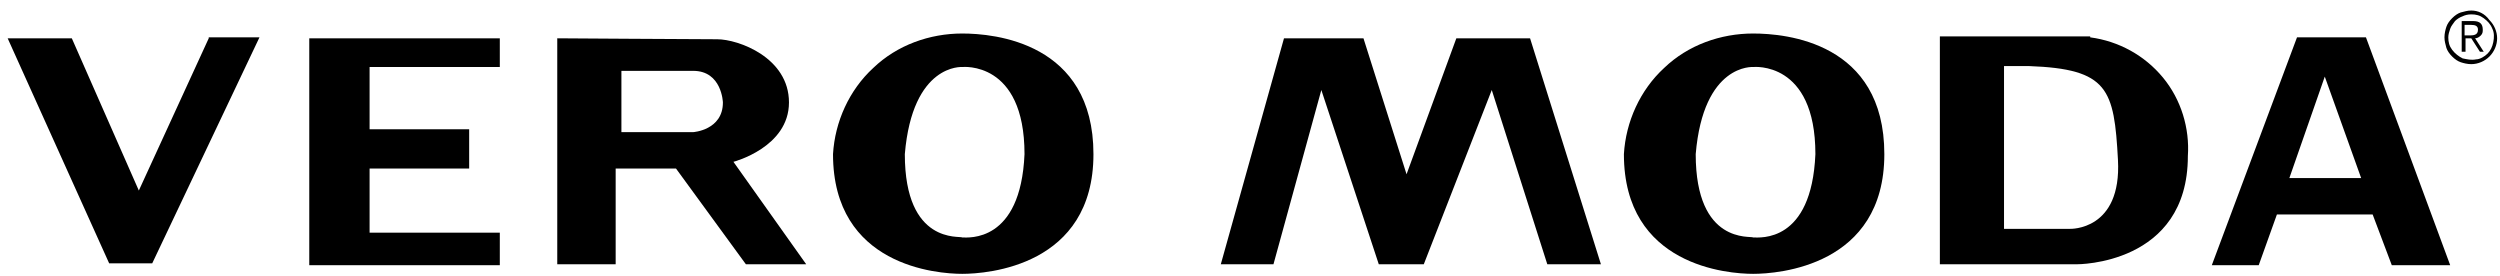
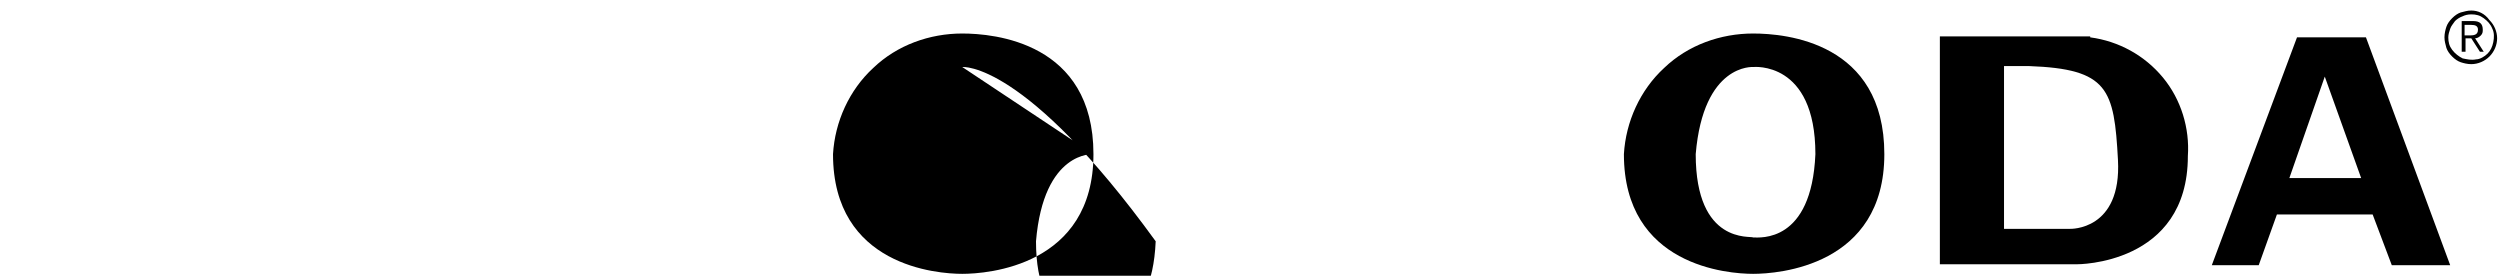
<svg xmlns="http://www.w3.org/2000/svg" version="1.1" id="Vrstva_1" x="0px" y="0px" viewBox="-671.8 580.2 261.1 28.8" style="enable-background:new -671.8 580.2 261.1 28.8;" xml:space="preserve">
  <g>
-     <path d="M-650,584.2l-7.3,15.9l-7-15.9l-6.7,0l10.6,23.5h4.5l11.2-23.6H-650z" />
-     <path d="M-619.6,584.2v3h-13.6v6.5h10.4v4.1h-10.4v6.7h13.6v3.4h-19.9v-23.7H-619.6z" />
-     <path d="M-596.9,584.3c2.2,0,7.5,1.9,7.5,6.6c0,4.7-5.8,6.2-5.8,6.2l7.6,10.7h-6.3l-7.3-10h-6.3v10h-6.1v-23.6   C-613.5,584.2-599.1,584.3-596.9,584.3L-596.9,584.3z M-606.9,587.5v6.5h7.5c0,0,3.1-0.2,3.1-3.1c0,0-0.1-3.3-3.1-3.3H-606.9z" />
-     <path d="M-557.6,596.3c0,11.7-11.1,12.5-13.7,12.5c-2.6,0-13.5-0.8-13.5-12.5c0.2-3.4,1.7-6.7,4.2-9c2.5-2.4,5.9-3.6,9.3-3.6   C-568,583.7-557.6,584.6-557.6,596.3L-557.6,596.3z M-571.3,587.2c0,0-5.2-0.4-6,9.1c0,9.5,5.8,8.5,6,8.7c0.6,0,6.1,0.6,6.5-8.7   C-564.8,586.5-571.3,587.2-571.3,587.2z" />
-     <path d="M-537.7,584.2h8.3l4.5,14.2l5.2-14.2h7.7l7.4,23.6h-5.6l-5.8-18.2l-7.1,18.2h-4.7l-6-18.2l-5,18.2h-5.5L-537.7,584.2z" />
+     <path d="M-557.6,596.3c0,11.7-11.1,12.5-13.7,12.5c-2.6,0-13.5-0.8-13.5-12.5c0.2-3.4,1.7-6.7,4.2-9c2.5-2.4,5.9-3.6,9.3-3.6   C-568,583.7-557.6,584.6-557.6,596.3L-557.6,596.3z c0,0-5.2-0.4-6,9.1c0,9.5,5.8,8.5,6,8.7c0.6,0,6.1,0.6,6.5-8.7   C-564.8,586.5-571.3,587.2-571.3,587.2z" />
    <path d="M-475,596.3c0,11.7-11.1,12.5-13.7,12.5c-2.6,0-13.5-0.8-13.5-12.5c0.2-3.4,1.7-6.7,4.2-9c2.5-2.4,5.9-3.6,9.3-3.6   C-485.3,583.7-475,584.6-475,596.3L-475,596.3z M-488.7,587.2c0,0-5.2-0.4-6,9.1c0,9.5,5.8,8.5,6,8.7c0.7,0,6.1,0.6,6.5-8.7   C-482.2,586.5-488.7,587.2-488.7,587.2z" />
    <path d="M-453.5,584.1c3,0.4,5.7,1.9,7.6,4.2c1.9,2.3,2.8,5.3,2.6,8.2c0,11.4-11.6,11.3-11.6,11.3h-14.3v-23.8H-453.5z    M-462.5,587.1v17h6.9c0,0,5.4,0.2,5-7.2c-0.4-7.4-1-9.5-9.3-9.8H-462.5z" />
    <path d="M-434,602.6l-1.9,5.3h-4.9l8.9-23.8h7.2l8.8,23.8h-6.1l-2-5.3H-434z M-432.7,598.8h7.5l-3.8-10.6L-432.7,598.8z" />
    <path d="M-413.7,581.3c-0.4,0-0.7,0.1-1.1,0.2c-0.3,0.1-0.6,0.3-0.9,0.6c-0.3,0.3-0.5,0.6-0.6,0.9c-0.1,0.3-0.2,0.7-0.2,1.1   s0.1,0.7,0.2,1.1c0.1,0.3,0.3,0.6,0.6,0.9c0.3,0.3,0.6,0.5,0.9,0.6c0.3,0.1,0.7,0.2,1.1,0.2c0.7,0,1.4-0.3,1.9-0.8   c0.5-0.5,0.8-1.2,0.8-1.9s-0.3-1.4-0.8-1.9C-412.3,581.6-413,581.3-413.7,581.3z M-413.7,581.7c0.5,0,0.9,0.1,1.3,0.4   c0.4,0.3,0.7,0.6,0.9,1.1c0.2,0.4,0.2,0.9,0.1,1.4c-0.1,0.5-0.3,0.9-0.6,1.2c-0.3,0.3-0.8,0.6-1.2,0.6c-0.5,0.1-0.9,0-1.4-0.1   c-0.4-0.2-0.8-0.5-1.1-0.9c-0.3-0.4-0.4-0.8-0.4-1.3c0-0.3,0.1-0.6,0.2-0.9c0.1-0.3,0.3-0.5,0.5-0.8c0.2-0.2,0.5-0.4,0.8-0.5   C-414.4,581.8-414.1,581.7-413.7,581.7z M-414.4,584.2h0.7l0.9,1.4h0.4l-0.9-1.4c0.2,0,0.4-0.1,0.6-0.3s0.2-0.4,0.2-0.6   c0-0.6-0.3-0.9-1-0.9h-1.2v3.2h0.4V584.2z M-414.4,583.9v-1.1h0.7c0.4,0,0.7,0.1,0.7,0.5c0,0.6-0.5,0.6-1,0.6H-414.4z" />
  </g>
</svg>